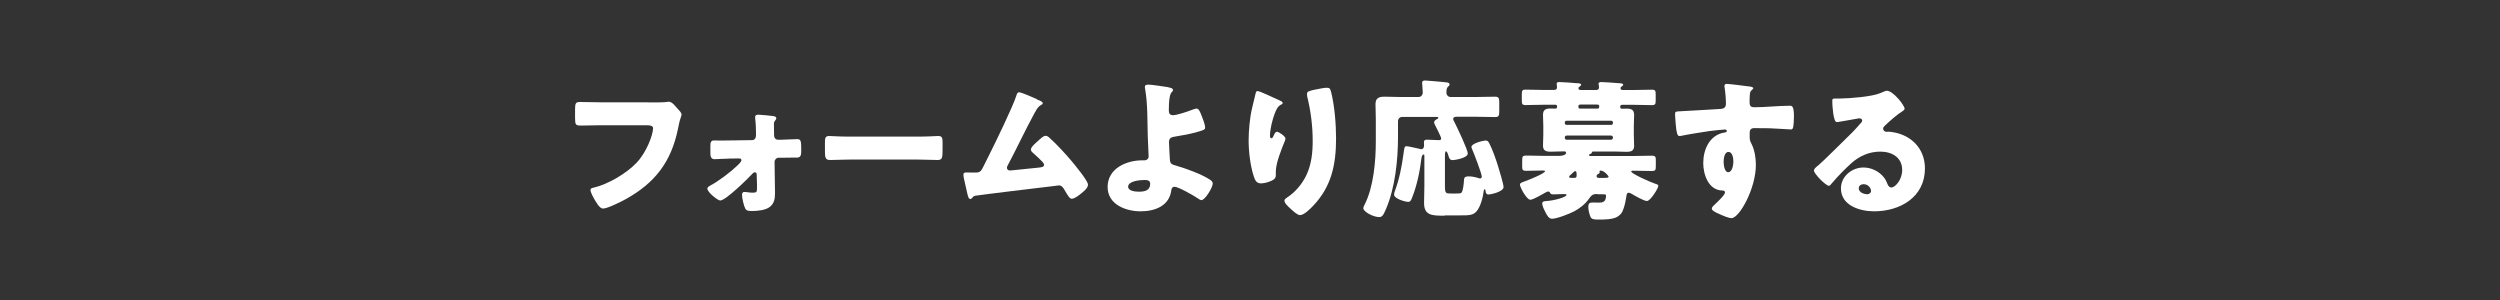
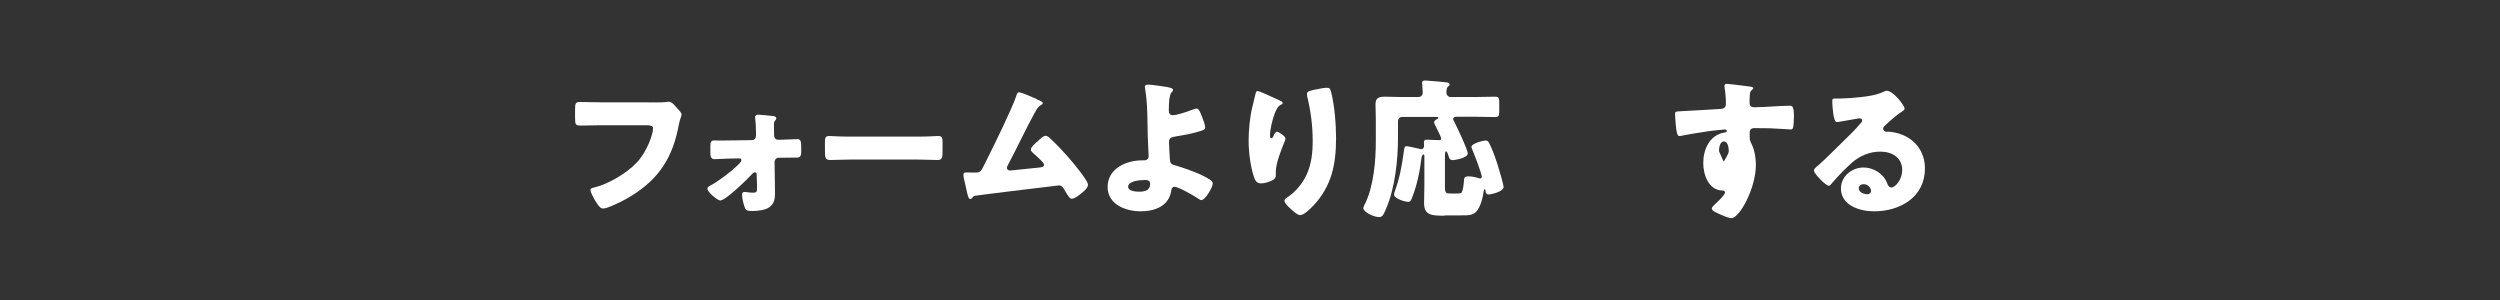
<svg xmlns="http://www.w3.org/2000/svg" id="_レイヤー_1" data-name="レイヤー_1" version="1.1" viewBox="0 0 400 48">
  <rect x="0" y="0" width="400" height="48" fill="#333333" stroke="none" />
  <defs>
    <style>
      .st0 {
        fill: #fff;
      }
    </style>
  </defs>
  <path class="st0" d="M103.82,16.39c.58,0,2.16,0,2.64-.05.1-.02.46-.07.53-.07.34,0,.65.24,1.01.65l.38.43c.36.38.67.72.67.98,0,.17-.22.72-.29.98-.12.43-.19.89-.29,1.34-1.1,5.28-3.67,8.62-8.38,11.23-.7.38-2.88,1.49-3.62,1.49-.53,0-1.1-1.03-1.37-1.49-.19-.34-.62-1.1-.62-1.49,0-.26.26-.31.48-.36,2.3-.53,5.28-2.28,6.91-4.01,1.56-1.63,2.62-4.46,2.62-5.5,0-.41-.46-.48-1.08-.48h-7.39c-1.01,0-2.04.05-3.05.05-.86,0-.96-.12-.96-1.22v-1.42c0-.98.14-1.13.82-1.13,1.08,0,2.18.05,3.26.05h7.73Z" />
  <path class="st0" d="M120.31,22.42c.53,0,.65-.43.65-.86v-.26c-.02-.74-.02-1.49-.12-2.23,0-.1-.02-.22-.02-.34,0-.31.26-.38.53-.38.36,0,1.97.17,2.38.22.26.05.48.12.48.36,0,.14-.1.24-.19.36-.19.19-.19.38-.19.65,0,.48.02.98.02,1.46v.22c0,.43.24.74.65.74h.41c.5-.02,2.57-.1,2.64-.1.6,0,.65.31.65,1.78,0,.74-.05,1.18-.72,1.18h-.91c-.53,0-1.06,0-1.61.02h-.38c-.36,0-.65.31-.65.67l.05,3.46c.02.5.02,1.01.02,1.51,0,.89-.1,1.7-.91,2.28-.67.48-1.92.6-2.74.6h-.12c-.38,0-.79-.02-.98-.38-.24-.43-.53-1.7-.53-2.21,0-.26.12-.46.38-.46.34,0,.82.12,1.32.12.67,0,.7-.14.7-.77v-.5l-.05-1.63c0-.19-.05-.36-.29-.36-.19,0-.31.12-.43.26-.7.77-4.25,4.25-5.11,4.25-.41,0-2.06-1.32-2.06-1.9,0-.24.24-.36.41-.46,1.37-.72,3.29-2.18,4.42-3.26.17-.17.62-.6.62-.82s-.17-.29-.34-.29l-1.51.02c-.48,0-2.18.1-2.45.1-.62,0-.67-.53-.67-1.03v-1.06c0-.6.07-.91.6-.91.31,0,.65.02.96.02,1.75,0,4.01-.07,5.11-.07Z" />
  <path class="st0" d="M146.92,21.86c1.42,0,2.95-.1,3.17-.1.62,0,.72.26.72.96v1.15c0,1.32-.02,1.73-.79,1.73-.94,0-2.04-.07-3.1-.07h-11.04c-1.06,0-2.18.07-3.07.07-.82,0-.82-.46-.82-1.73v-1.1c0-.72.07-1.01.7-1.01.34,0,1.68.1,3.19.1h11.04Z" />
  <path class="st0" d="M165.88,15.89c.07.02.14.07.22.1.36.14.74.29.74.53,0,.14-.19.24-.31.31-.43.22-.67.67-.91,1.1-.05.07-.1.17-.14.24-1.49,2.74-2.78,5.54-4.25,8.3-.07.14-.12.22-.12.38,0,.24.19.43.46.43.12,0,.38-.02.58-.05,1.32-.12,2.66-.26,4.01-.41.48-.05.89-.1.89-.46,0-.17-.17-.38-.34-.55-.48-.5-1.01-.96-1.51-1.42-.14-.14-.26-.26-.26-.46,0-.41.79-1.08,1.1-1.34.46-.43.89-.86,1.25-.86.26,0,.48.17.65.34,1.08.96,2.5,2.5,3.43,3.6.5.6,2.71,3.24,2.71,3.87,0,.55-.7,1.1-1.1,1.42-.36.29-1.03.84-1.51.84-.31,0-.55-.41-1.01-1.18-.1-.14-.19-.31-.29-.48-.19-.26-.38-.48-.74-.48-.07,0-.96.12-1.1.14-1.51.17-11.42,1.37-12.24,1.51-.26.05-.38.12-.53.34-.1.1-.17.19-.31.19-.29,0-.38-.46-.5-.96-.19-.79-.34-1.58-.53-2.35-.05-.19-.07-.41-.07-.6,0-.34.31-.34.55-.34.26,0,.53.02.79.02h.46c.94,0,.98-.1,1.68-1.54.14-.31.34-.67.55-1.1.96-1.9,3.89-7.92,4.44-9.67.07-.26.14-.53.46-.53.36,0,2.38.89,2.83,1.1Z" />
  <path class="st0" d="M186.91,13.97c.26.05.77.12.77.43,0,.29-.19.19-.36.58-.17.36-.31,1.03-.31,2.71,0,.43.17.74.65.74.62,0,2.11-.5,2.69-.72.53-.19.91-.34,1.1-.34.34,0,.53.43.84,1.22.19.48.53,1.34.53,1.85,0,.31-.34.41-1.25.67-1.18.34-2.35.55-3.55.74-.58.1-.98.19-.98.89,0,.36.1,2.18.14,2.78.07.72.24.77,1.15,1.03,1.61.48,3.89,1.3,5.28,2.21.22.14.43.34.43.6,0,.62-1.22,2.66-1.82,2.66-.17,0-.43-.19-.58-.29-.6-.41-3.1-1.85-3.72-1.85-.22,0-.46.14-.5.5-.31,2.59-2.64,3.43-4.94,3.43s-5.26-1.06-5.26-3.89c0-2.98,3-4.27,5.57-4.27h.34c.36,0,.65-.26.65-.62,0-.19-.12-2.71-.14-3.31-.07-2.47,0-4.99-.41-7.44-.02-.12-.05-.24-.05-.36,0-.34.29-.38.55-.38.5,0,2.59.31,3.19.41ZM183.14,28.8c-.7,0-2.64.14-2.64,1.08,0,.7,1.22.79,1.73.79.89,0,1.8-.17,1.8-1.27,0-.55-.48-.6-.89-.6Z" />
  <path class="st0" d="M204.76,16.08c.34.14.46.24.46.41,0,.14-.07.17-.19.22-.6.26-.84.86-1.06,1.42-.38.98-.77,2.52-.77,3.58,0,.14,0,.41.22.41.14,0,.24-.12.38-.46.12-.26.26-.58.53-.58.24,0,1.34.7,1.34,1.08,0,.12-.05.29-.1.41-.55,1.34-1.44,3.53-1.44,4.9v.6c0,.55-.5.79-.96.96-.43.17-.96.31-1.42.31-.74,0-.96-.55-1.15-1.13-.55-1.68-.82-3.96-.82-5.74,0-1.58.19-3.72.58-5.28.14-.62.31-1.27.46-1.92.1-.41.14-.7.36-.7.46,0,2.62,1.1,3.58,1.51ZM210.48,14.33c.53-.1,1.3-.29,1.82-.29.46,0,.55.17.7.77.53,2.14.77,5.09.77,7.32,0,4.13-.7,7.68-3.65,10.78-.46.48-1.46,1.51-2.14,1.51-.38,0-1.08-.65-1.37-.91-.6-.55-1.1-1.01-1.1-1.42,0-.14.1-.26.41-.48,1.32-.86,2.42-2.16,3.1-3.58.82-1.75,1.01-3.6,1.01-5.5,0-2.4-.31-4.8-.89-7.15-.02-.12-.02-.24-.02-.36,0-.38.31-.48,1.37-.7Z" />
  <path class="st0" d="M231.16,34.51c-2.04,0-3.31-.02-3.31-2.04,0-.91.05-1.8.05-2.69v-4.87c0-.1-.02-.19-.14-.19-.24,0-.31.48-.34.67-.24,2.06-.74,4.39-1.49,6.24-.12.31-.24.67-.62.67-.43,0-2.26-.48-2.26-1.18,0-.17.07-.38.14-.58.7-1.87,1.1-3.94,1.37-5.93.12-.86.12-1.22.48-1.22.26,0,1.68.34,2.04.41.1.02.19.07.29.07.34,0,.48-.26.48-.58,0-.17-.02-.34-.02-.53,0-.34.17-.41.48-.41.62,0,1.25.07,1.9.07.19,0,.38-.02.38-.26s-.84-1.87-1.01-2.21c-.07-.12-.12-.24-.12-.36,0-.29.29-.46.5-.55.1-.05.17-.12.17-.19,0-.14-.12-.14-.36-.14h-5.42c-.38,0-.67.29-.67.67v2.54c0,3.67-.46,8.09-1.9,11.47-.46,1.1-.65,1.34-1.13,1.34-.94,0-2.52-.86-2.52-1.42,0-.14.14-.46.22-.6,1.42-2.78,1.78-6.91,1.78-10.08v-3.46c0-.91-.05-1.78-.05-2.5,0-.98.55-1.2,1.42-1.2s1.73.05,2.59.05h2.88c.38,0,.67-.31.67-.72,0-.34-.1-1.32-.1-1.56,0-.31.24-.36.5-.36.17,0,.46.02.65.05.89.07,1.78.14,2.66.24.19.02.58.05.58.34,0,.14-.1.24-.26.38-.24.22-.24.6-.24.96s.29.67.67.67h4.06c1.01,0,2.02-.05,3.02-.05.65,0,.7.24.7.98v1.3c0,.74-.05.98-.67.98-1.01,0-2.04-.05-3.05-.05h-3.1c-.24,0-.55.05-.55.36,0,.17.14.38.22.53.38.77,2.11,4.34,2.11,4.99,0,.74-2.14,1.06-2.4,1.06-.41,0-.55-.22-.65-.58-.1-.31-.22-.82-.43-.82-.14,0-.17.31-.17.84v4.75c0,1.15.17,1.15.98,1.15h.84c.29,0,.67,0,.79-.1.29-.22.41-1.54.43-1.92.02-.46.05-.72.77-.72.5,0,1.1.12,1.61.29.05.02.14.05.19.05.14,0,.29-.14.29-.29,0-.46-1.32-3.91-1.61-4.54-.02-.07-.05-.14-.05-.22,0-.58,1.92-1.03,2.26-1.03.26,0,.43.12.55.36.5.91,1.13,2.71,1.44,3.72.17.53.89,2.95.89,3.36,0,.79-2.14,1.2-2.38,1.2-.38,0-.46-.24-.5-.55-.02-.14-.05-.29-.14-.29-.12,0-.14.14-.17.36-.1.91-.5,2.45-1.13,3.17-.58.65-1.2.65-2.66.65h-2.42Z" />
-   <path class="st0" d="M255.6,31.03c-.74,0-.96.19-1.37.77-.58.84-1.49,1.56-2.38,2.02-.72.38-2.74,1.18-3.53,1.18-.53,0-.79-.58-1.01-.96-.19-.36-.55-1.06-.55-1.46,0-.36.29-.38.62-.41,1.27-.07,3.26-.62,3.26-.98,0-.14-.19-.14-.43-.14-.55,0-1.1.05-1.66.05-.46,0-.48-.14-.58-.34-.05-.07-.14-.12-.24-.12-.14,0-.34.1-.46.17-.46.26-1.97,1.15-2.42,1.15-.58,0-1.66-1.99-1.66-2.42,0-.29.38-.38.65-.48.43-.14,3.36-1.3,3.36-1.66,0-.12-.19-.12-.41-.12-.86,0-1.73.05-2.59.05-.65,0-.65-.19-.65-.86v-.72c0-.72.05-.86.65-.86.98,0,1.97.05,2.98.05h2.3c.31,0,1.1-.07,1.1-.53,0-.19-.24-.19-.48-.19-.67,0-1.34.05-2.02.05-.74,0-1.2-.17-1.2-.98,0-.58.05-1.18.05-1.82v-1.3c0-.62-.05-1.25-.05-1.8,0-.84.48-1.01,1.2-1.01.26,0,.55.02.74.02.29,0,.31-.14.31-.36,0-.26-.17-.26-.34-.26h-1.78c-.96,0-1.94.05-2.9.05-.58,0-.62-.19-.62-.79v-.89c0-.62.05-.79.62-.79.98,0,1.94.05,2.9.05h1.63c.24,0,.48-.1.48-.38,0-.1-.05-.5-.05-.62,0-.24.24-.26.43-.26.58,0,1.99.12,2.62.17.43.02.86.02.86.26,0,.12-.07.14-.24.29-.1.07-.19.14-.19.26s.07.29.34.29h2.47c.26,0,.48-.1.48-.38,0-.1-.02-.36-.05-.46-.02-.1-.02-.12-.02-.17,0-.24.26-.26.46-.26.55,0,1.99.12,2.62.17.41.02.86.02.86.26,0,.1-.07.14-.26.29-.1.07-.17.14-.17.26,0,.22.17.29.36.29h1.75c.98,0,1.94-.05,2.9-.05.58,0,.62.19.62.79v.89c0,.62-.05.79-.62.79-.96,0-1.92-.05-2.9-.05h-1.82c-.19,0-.34.07-.34.29,0,.19.05.34.26.34.24,0,.53-.02.77-.02.74,0,1.2.17,1.2,1.01,0,.55-.05,1.18-.05,1.8v1.3c0,.65.05,1.25.05,1.82,0,.79-.43.98-1.18.98-.7,0-1.39-.05-2.09-.05h-3.24c-.14,0-.19,0-.26.17s-.12.19-.26.22c-.1.02-.19.1-.19.19,0,.14.24.14.29.14h6.77c.98,0,1.99-.05,2.98-.05.62,0,.65.19.65.82v.67c0,.77,0,.96-.65.96-.98,0-1.97-.05-2.95-.05-.1,0-.34,0-.34.14,0,.31,3,1.68,3.91,1.97.17.05.43.1.43.34,0,.34-1.25,2.4-1.82,2.4-.48,0-1.97-.86-2.45-1.15-.14-.07-.29-.17-.48-.17-.31,0-.34.38-.38.72-.12.67-.24,1.32-.48,1.94-.19.55-.38.79-.86,1.13-.72.5-2.21.5-3.1.5-.62,0-1.08-.02-1.27-.41-.19-.41-.36-1.13-.36-1.58,0-.65.22-.74.74-.74.24,0,.55.02.94.02.6,0,1.15-.1,1.15-1.1,0-.22-.05-.24-.77-.24h-.62ZM258.07,19.58c0-.14-.12-.26-.26-.26h-7.18c-.14,0-.26.12-.26.26v.14c0,.14.12.26.26.26h7.18c.14,0,.26-.14.26-.26v-.14ZM258.07,21.98c0-.14-.12-.29-.31-.29h-7.1c-.17,0-.29.12-.29.29v.07c0,.17.12.31.29.31h7.1c.17,0,.31-.14.31-.31v-.07ZM251.88,28.46c.26,0,.38-.07.38-.38,0-.41,0-.7-.24-.7-.12,0-.36.26-.62.5-.1.1-.34.26-.34.41s.12.17.48.17h.34ZM255.52,17.38c.17,0,.36,0,.36-.36,0-.22-.12-.29-.34-.29h-2.64c-.22,0-.36.05-.36.29s.02.36.34.36h2.64ZM256.65,28.46c.5,0,.72-.02.72-.19,0-.14-.72-.98-1.27-.98-.1,0-.17.02-.17.12,0,.05.02.1.02.14,0,.17-.14.24-.26.29-.12.07-.24.17-.24.34,0,.24.22.29.41.29h.79Z" />
-   <path class="st0" d="M279.98,13.85c.19.02.55.1.55.26,0,.07-.07.14-.17.22-.14.14-.36.31-.38.72-.02.24-.05.74-.05,1.1,0,.62.02,1.01.74,1.01,1.9,0,3.79-.24,5.69-.24.36,0,.67.02.67,1.7,0,.46-.05,1.49-.14,1.8-.07.19-.14.29-.36.29-.12,0-2.71-.17-3.46-.19-.79-.02-1.61-.02-2.42-.02-.46,0-.7.26-.7.72v.58c0,.62.02.67.34,1.32.46.94.65,2.21.65,3.24,0,3.86-2.67,8.54-3.89,8.54-.5,0-1.46-.43-1.94-.65-.67-.29-1.22-.55-1.22-.89,0-.22.31-.5.5-.67.46-.43,1.61-1.51,1.61-1.9,0-.26-.22-.31-.43-.31-2.21-.05-3.05-2.54-3.05-4.39,0-2.14.98-4.44,3.31-4.87.17-.02.46-.05.46-.26,0-.12-.1-.24-.31-.24-.26,0-2.02.19-2.4.24-.58.07-3.94.62-4.42.74-.14.02-.31.07-.43.07-.38,0-.5-.55-.62-1.99-.07-.79-.1-1.34-.1-1.54,0-.36.12-.41.7-.43,2.18-.1,4.34-.26,6.26-.36.62-.02,1.18-.07,1.18-.86,0-.67-.1-1.97-.22-2.62-.02-.1-.02-.14-.02-.19,0-.17.07-.36.36-.36.43,0,3.17.36,3.72.43ZM275.78,25.87c0,.43.1,1.68.74,1.68s.82-1.2.82-1.68-.1-1.56-.79-1.56c-.65,0-.77,1.08-.77,1.56Z" />
+   <path class="st0" d="M279.98,13.85c.19.02.55.1.55.26,0,.07-.07.14-.17.22-.14.14-.36.31-.38.72-.02.24-.05.74-.05,1.1,0,.62.02,1.01.74,1.01,1.9,0,3.79-.24,5.69-.24.36,0,.67.02.67,1.7,0,.46-.05,1.49-.14,1.8-.07.19-.14.29-.36.29-.12,0-2.71-.17-3.46-.19-.79-.02-1.61-.02-2.42-.02-.46,0-.7.26-.7.72v.58c0,.62.02.67.34,1.32.46.94.65,2.21.65,3.24,0,3.86-2.67,8.54-3.89,8.54-.5,0-1.46-.43-1.94-.65-.67-.29-1.22-.55-1.22-.89,0-.22.31-.5.5-.67.46-.43,1.61-1.51,1.61-1.9,0-.26-.22-.31-.43-.31-2.21-.05-3.05-2.54-3.05-4.39,0-2.14.98-4.44,3.31-4.87.17-.02.46-.05.46-.26,0-.12-.1-.24-.31-.24-.26,0-2.02.19-2.4.24-.58.07-3.94.62-4.42.74-.14.02-.31.07-.43.07-.38,0-.5-.55-.62-1.99-.07-.79-.1-1.34-.1-1.54,0-.36.12-.41.7-.43,2.18-.1,4.34-.26,6.26-.36.62-.02,1.18-.07,1.18-.86,0-.67-.1-1.97-.22-2.62-.02-.1-.02-.14-.02-.19,0-.17.07-.36.36-.36.43,0,3.17.36,3.72.43ZM275.78,25.87s.82-1.2.82-1.68-.1-1.56-.79-1.56c-.65,0-.77,1.08-.77,1.56Z" />
  <path class="st0" d="M304.73,17.4c0,.14-.14.26-.26.34-1.01.62-2.09,1.61-2.95,2.42-.12.12-.22.26-.22.43,0,.29.26.5.55.5.07,0,.17-.02.26-.02.36,0,1.2.14,1.68.29,2.59.79,4.2,2.88,4.2,5.59,0,4.58-3.96,6.86-8.14,6.86-2.26,0-5.3-.91-5.3-3.67,0-1.92,1.75-3.34,3.6-3.34,1.25,0,2.45.58,3.24,1.54.36.46.43.7.65,1.2.1.24.31.46.58.46.58,0,1.73-1.2,1.73-2.79,0-2.04-1.66-2.95-3.5-2.95-1.75,0-3.31.67-4.63,1.85-.86.77-2.23,2.14-2.95,3.02-.34.43-.53.6-.62.6-.55,0-2.42-1.97-2.42-2.42,0-.29.24-.5.74-.89.6-.48,4.58-4.44,5.42-5.26.46-.46.82-.89,1.22-1.34.17-.17.34-.31.34-.55,0-.29-.38-.34-.48-.34-.07,0-2.69.48-3.31.58-.1.02-.19.02-.29.02-.55,0-.7-2.71-.7-3.17v-.24c0-.36.07-.36.77-.36h.55c1.56-.02,4.99-.29,6.36-.86.6-.26.86-.38,1.03-.38,1.03,0,2.86,2.35,2.86,2.88ZM298.17,29.47c-.38,0-.77.22-.77.65,0,.65.82.96,1.37.96.31,0,.6-.22.6-.53,0-.34-.36-1.08-1.2-1.08Z" />
</svg>